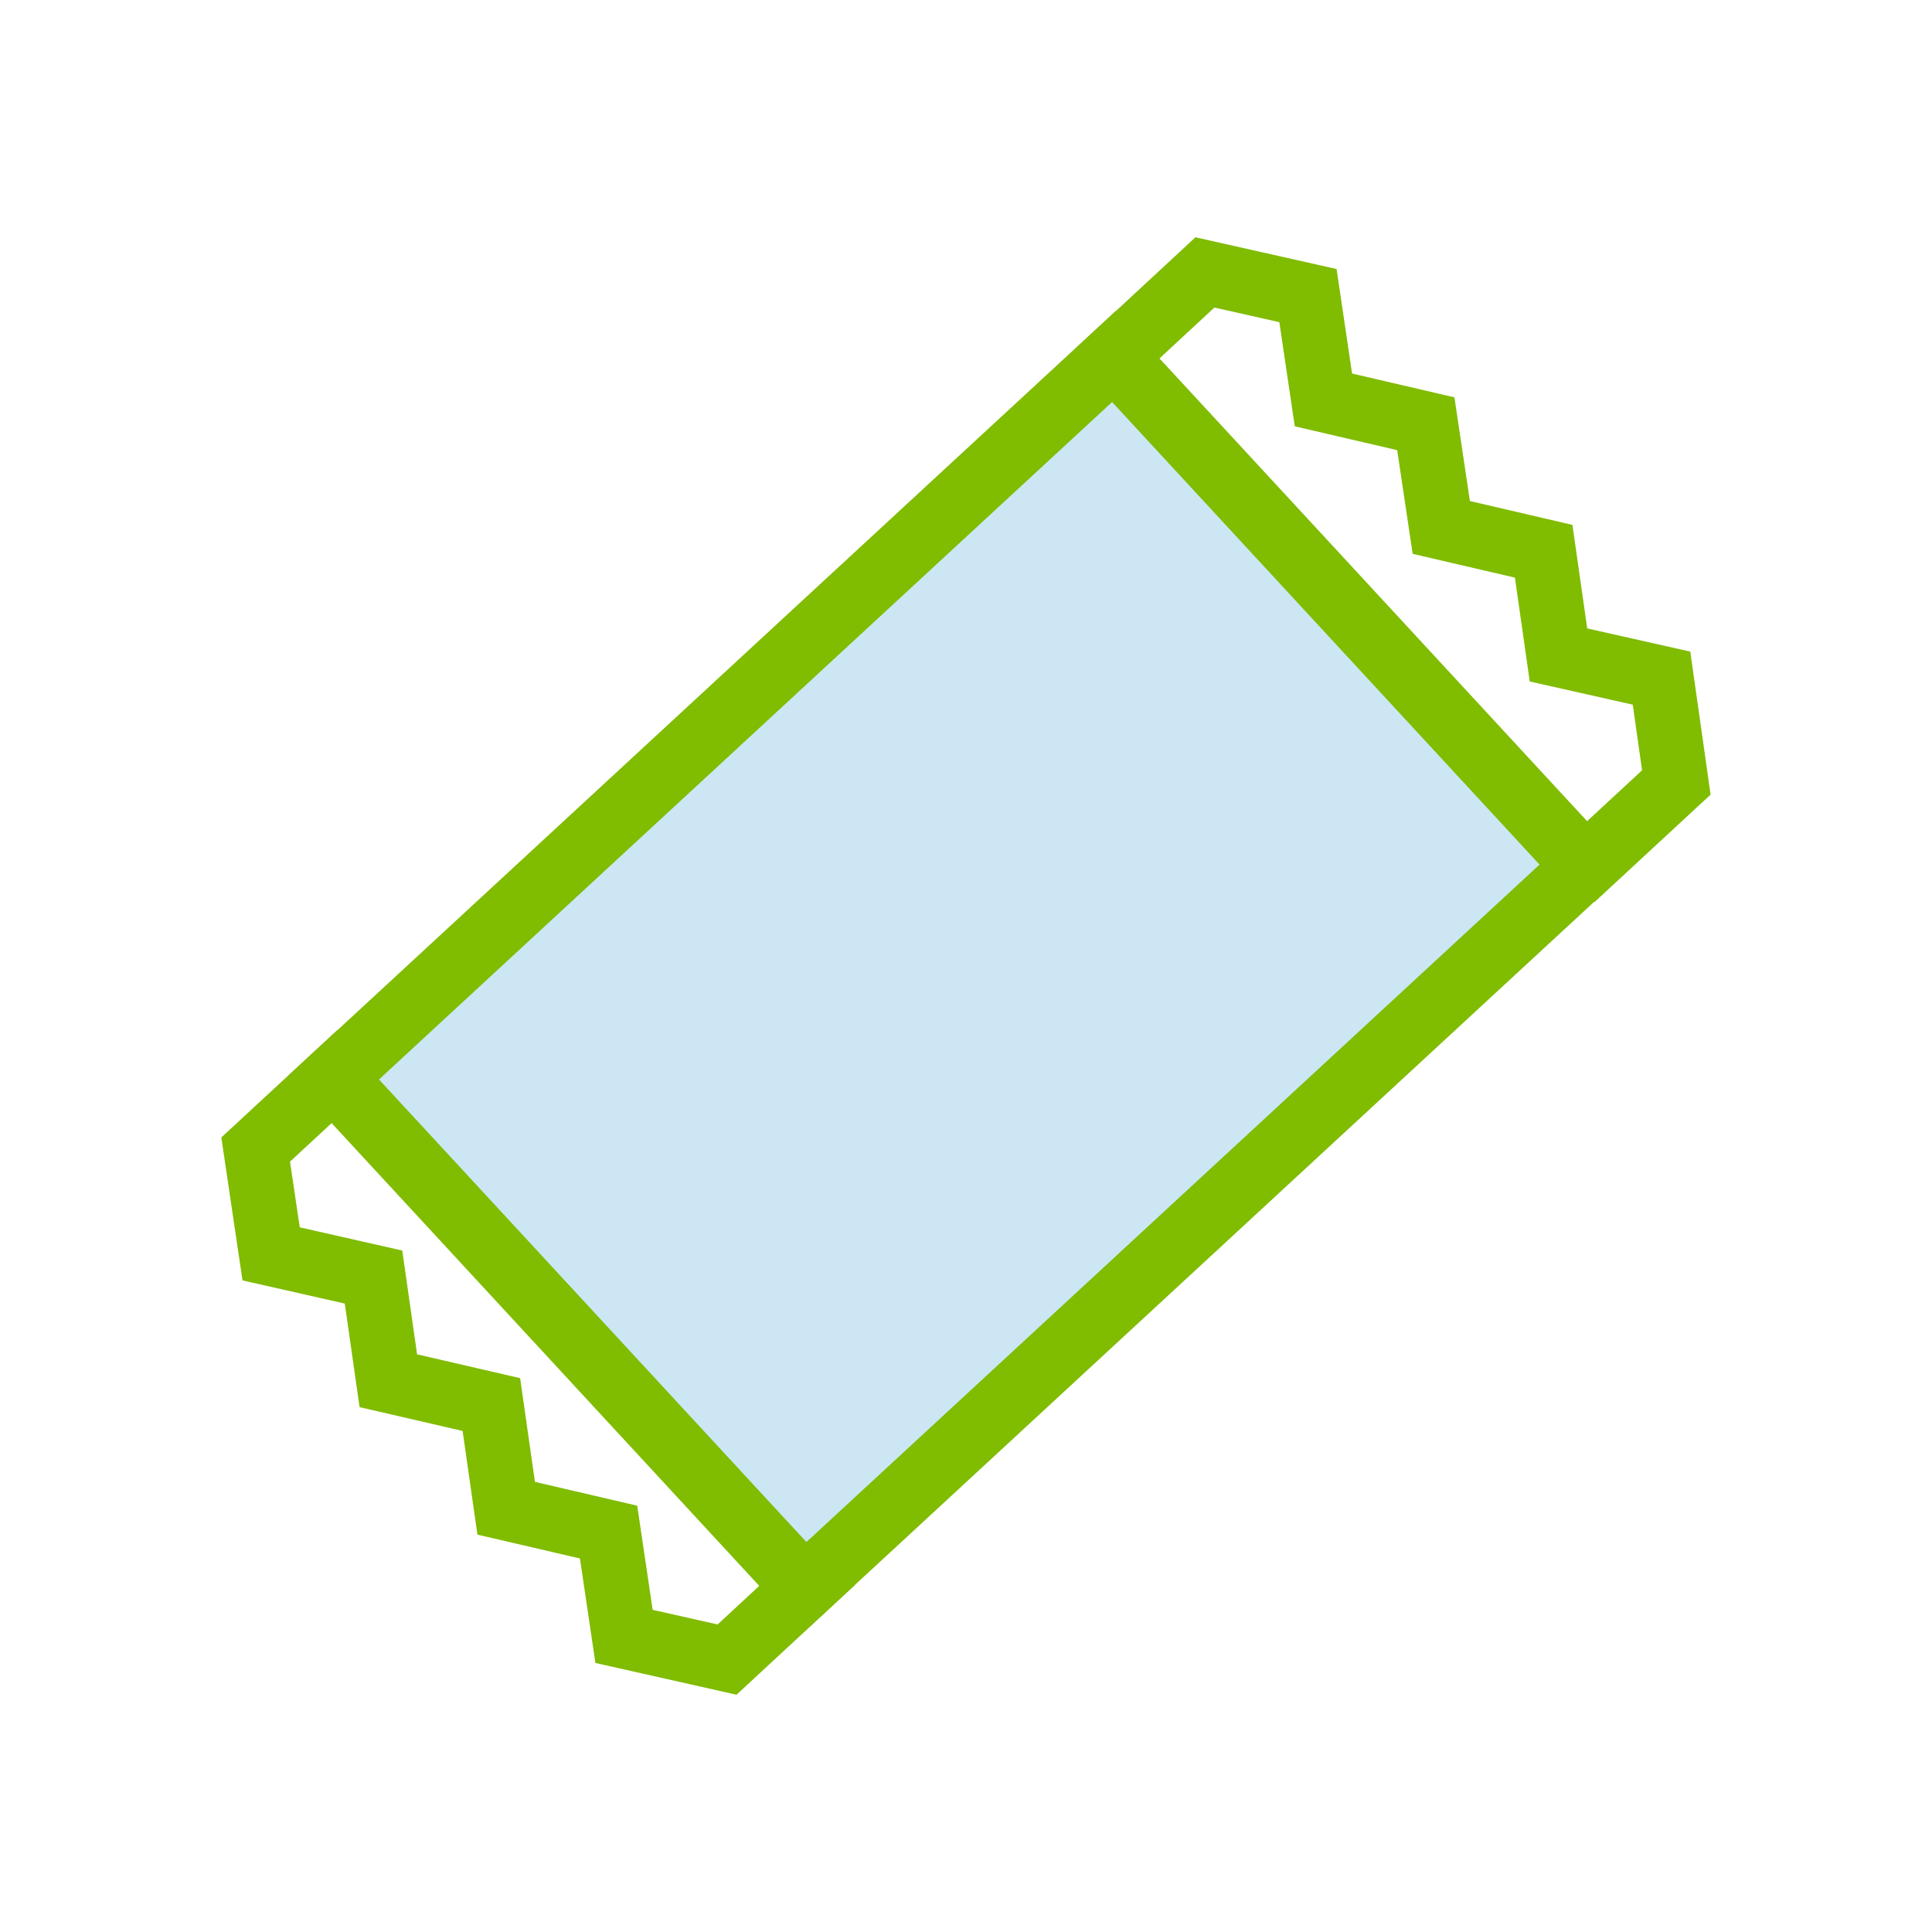
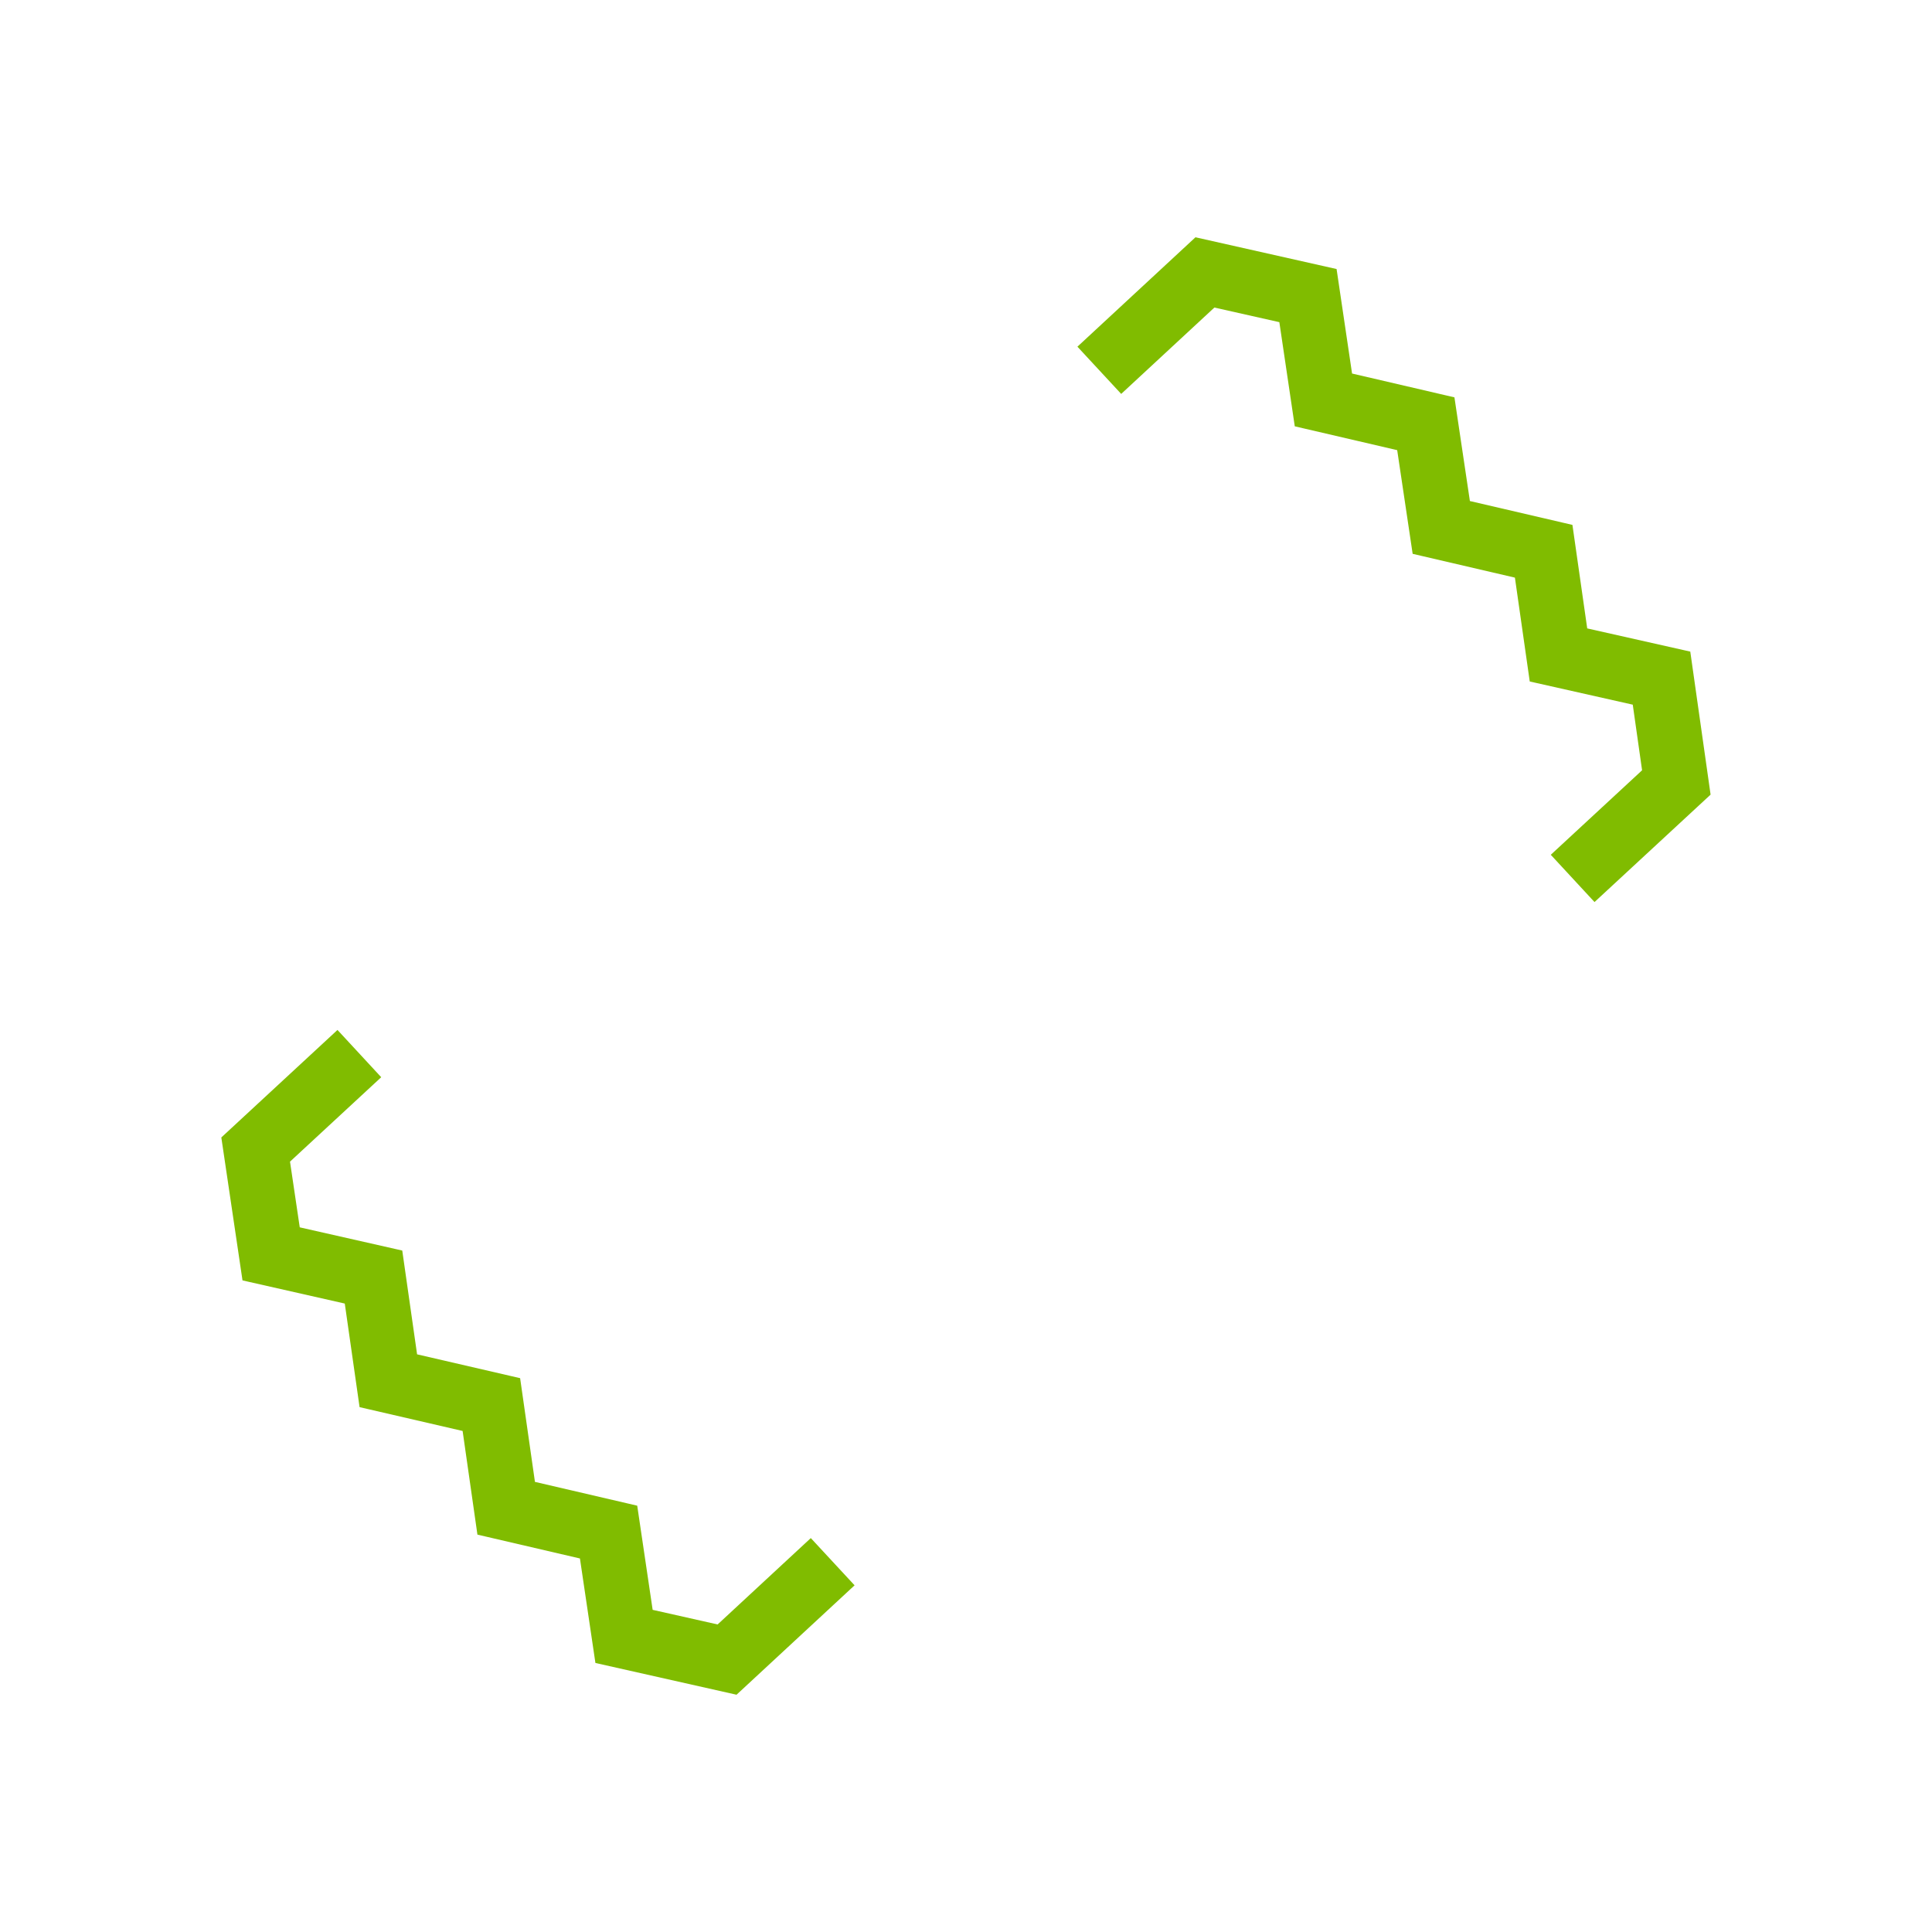
<svg xmlns="http://www.w3.org/2000/svg" viewBox="0 0 30 30">
  <defs>
    <style>.cls-1{fill:#0082ca;opacity:0.2;}.cls-2,.cls-3{fill:none;}.cls-2{stroke:#80bc00;stroke-miterlimit:10;}</style>
  </defs>
  <title>ostalo</title>
  <g id="Layer_2" data-name="Layer 2">
    <g id="Layer_1-2" data-name="Layer 1">
-       <rect class="cls-1" x="9.48" y="6.82" width="10.78" height="16.5" transform="translate(15.85 -6.08) rotate(47.26)" />
-       <rect class="cls-2" x="9.5" y="6.85" width="10.78" height="16.5" transform="translate(15.88 -6.09) rotate(47.26)" />
      <polyline class="cls-2" points="17.07 5.75 18.71 4.23 20.31 4.59 20.55 6.21 22.14 6.58 22.38 8.19 23.97 8.56 24.2 10.17 25.8 10.53 26.03 12.15 24.42 13.64" />
      <polyline class="cls-2" points="12.93 24.25 11.29 25.77 9.69 25.41 9.45 23.79 7.86 23.42 7.63 21.81 6.03 21.44 5.8 19.83 4.21 19.47 3.97 17.85 5.58 16.36" />
      <rect class="cls-3" width="30" height="30" />
    </g>
  </g>
</svg>